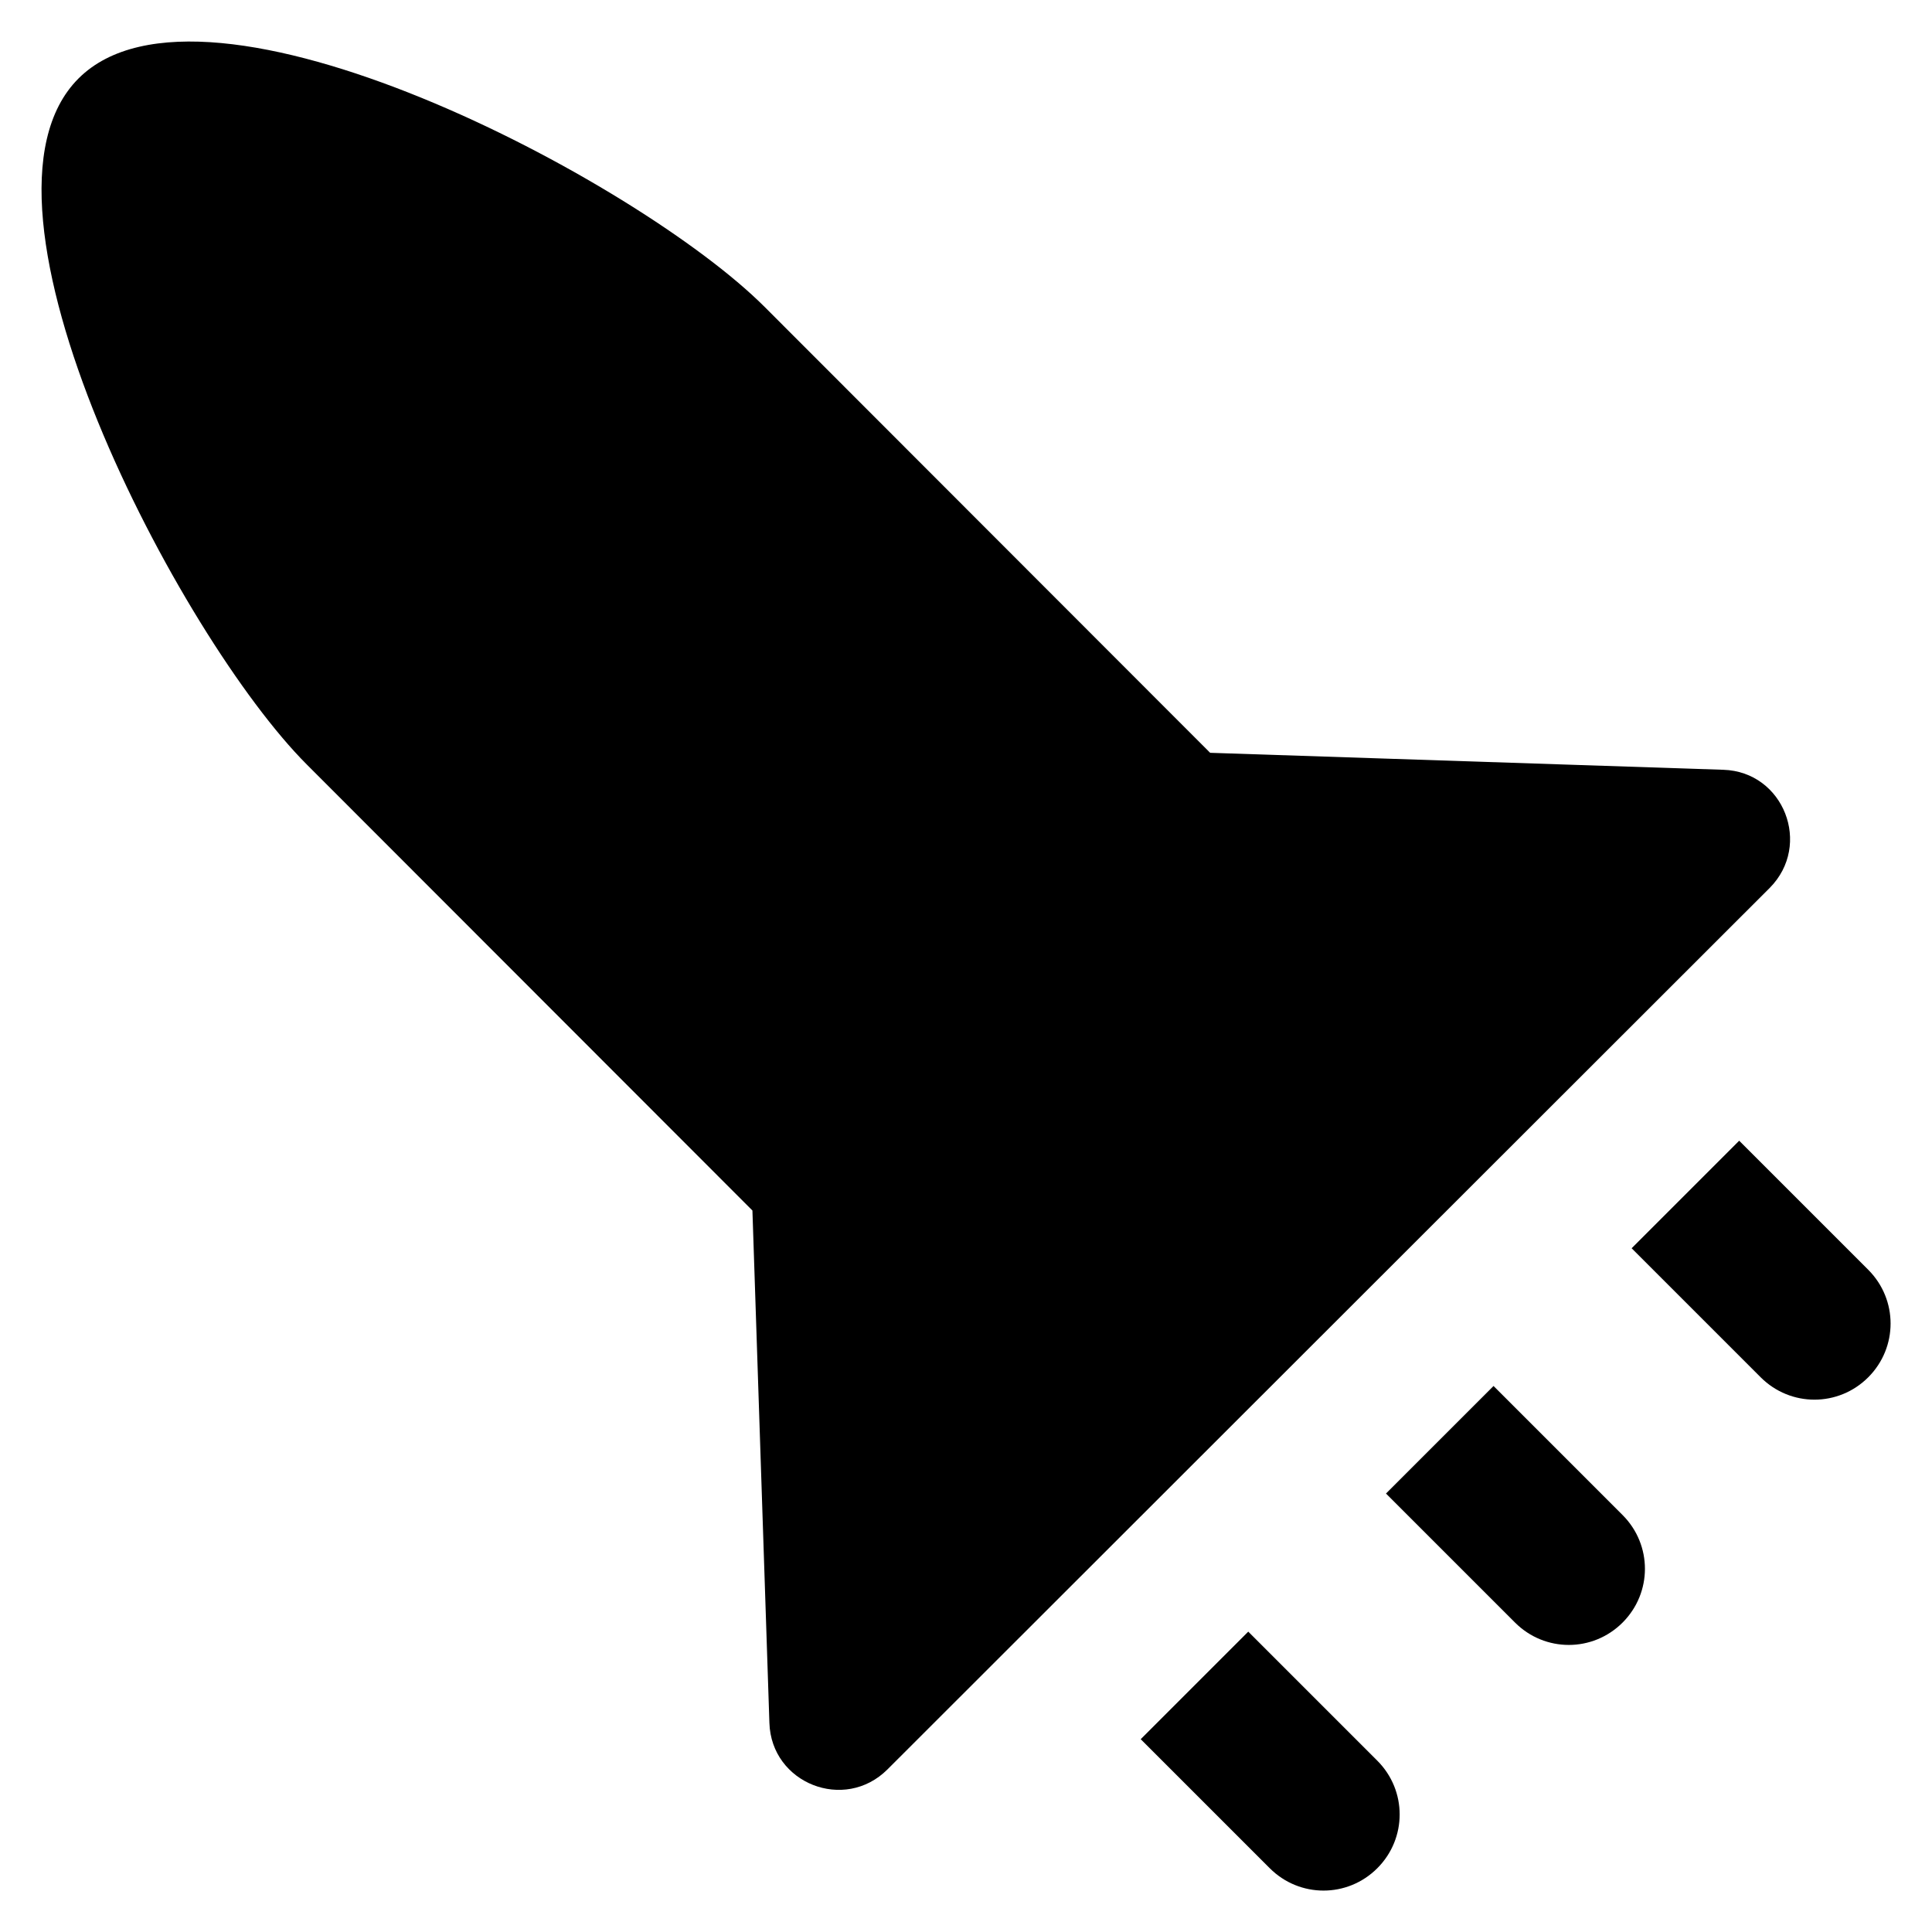
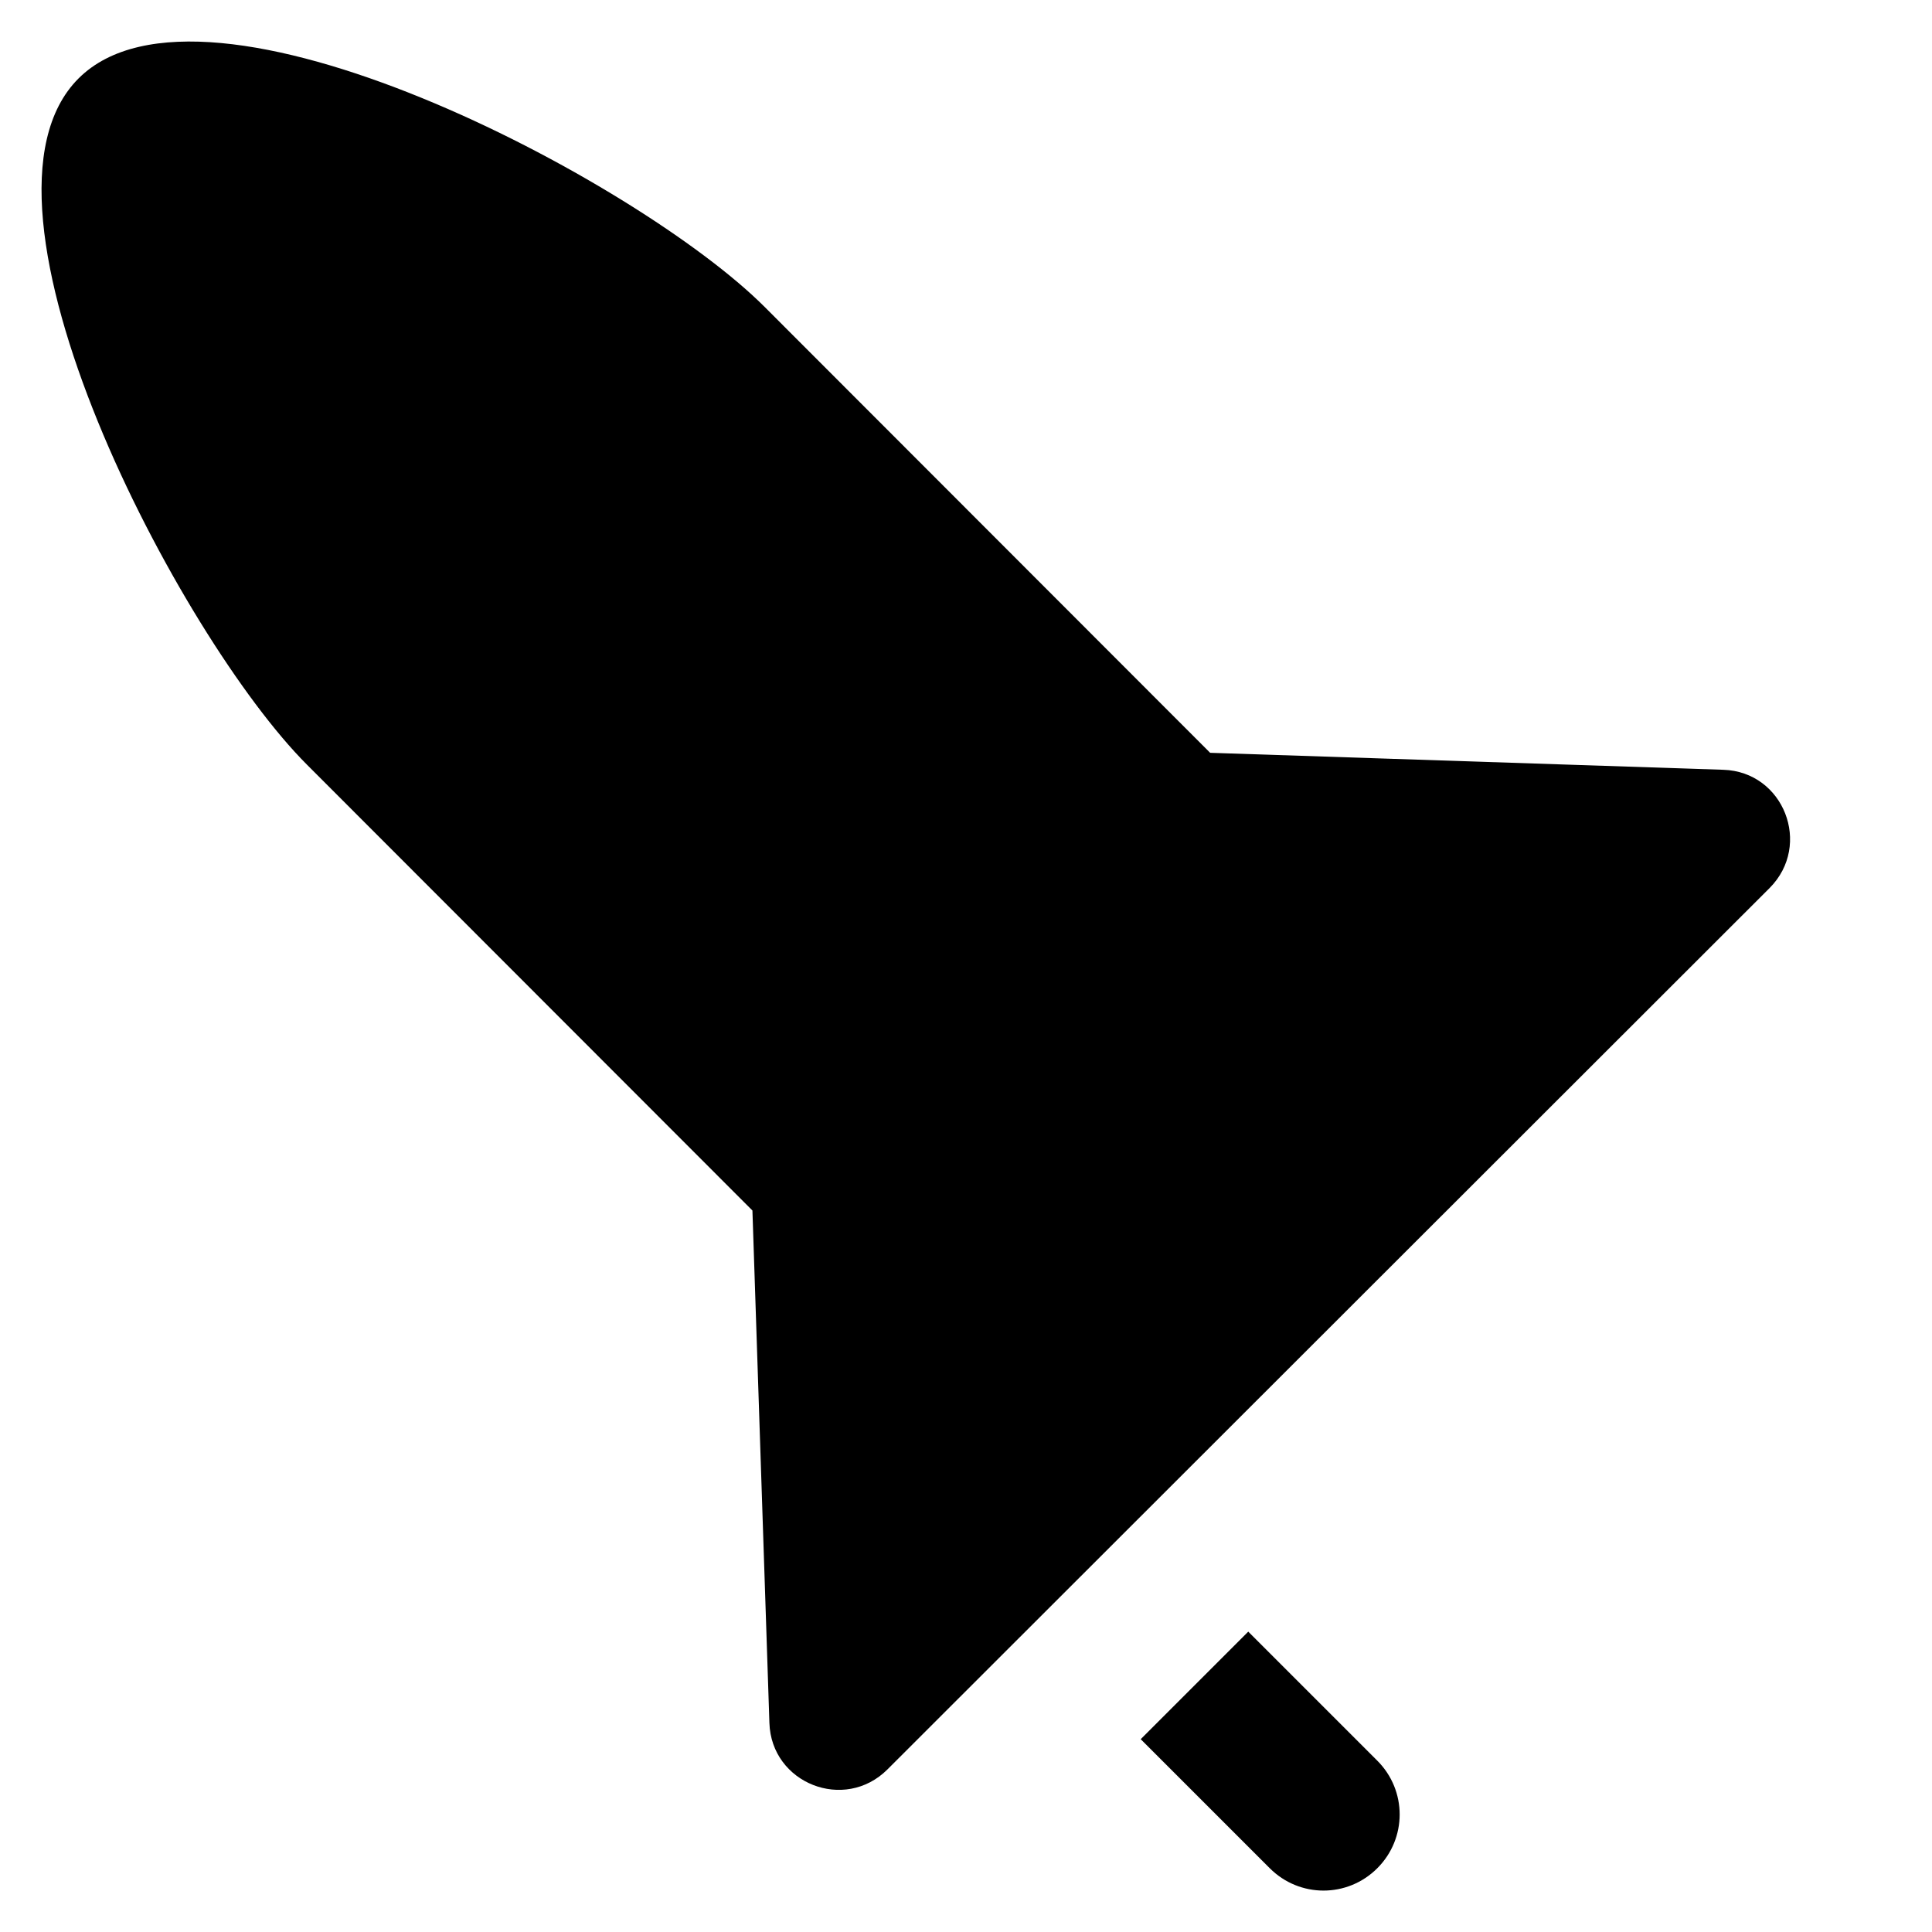
<svg xmlns="http://www.w3.org/2000/svg" fill="#000000" height="800px" width="800px" version="1.1" viewBox="0 0 512 512" enable-background="new 0 0 512 512">
  <g>
    <g>
-       <path d="m336.5,495.1c7.9,7.9 20.6,7.9 28.5,0 7.9-7.9 7.9-20.6 0-28.5l-34.2-34.2-28.5,28.5 34.2,34.2z" />
-       <path d="m401.5,430c7.9,7.9 20.6,7.9 28.5,0 7.9-7.9 7.9-20.6 0-28.5l-34.2-34.2-28.5,28.5 34.2,34.2z" />
-       <path d="m466.6,365c7.9,7.9 20.6,7.9 28.5,0 7.9-7.9 7.9-20.6 0-28.5l-34.2-34.2-28.5,28.5 34.2,34.2z" />
+       <path d="m336.5,495.1c7.9,7.9 20.6,7.9 28.5,0 7.9-7.9 7.9-20.6 0-28.5l-34.2-34.2-28.5,28.5 34.2,34.2" />
      <path d="m456.7,204l-136-4.5-118.1-118.2c-33.5-33.5-148.3-94-181.8-60.5-33.5,33.5 27,148.3 60.5,181.8l118.1,118.2 4.5,135.8c0.5,16 19.9,23.7 31.3,12.3l233.8-233.6c11.3-11.4 3.7-30.8-12.3-31.3z" />
    </g>
  </g>
</svg>